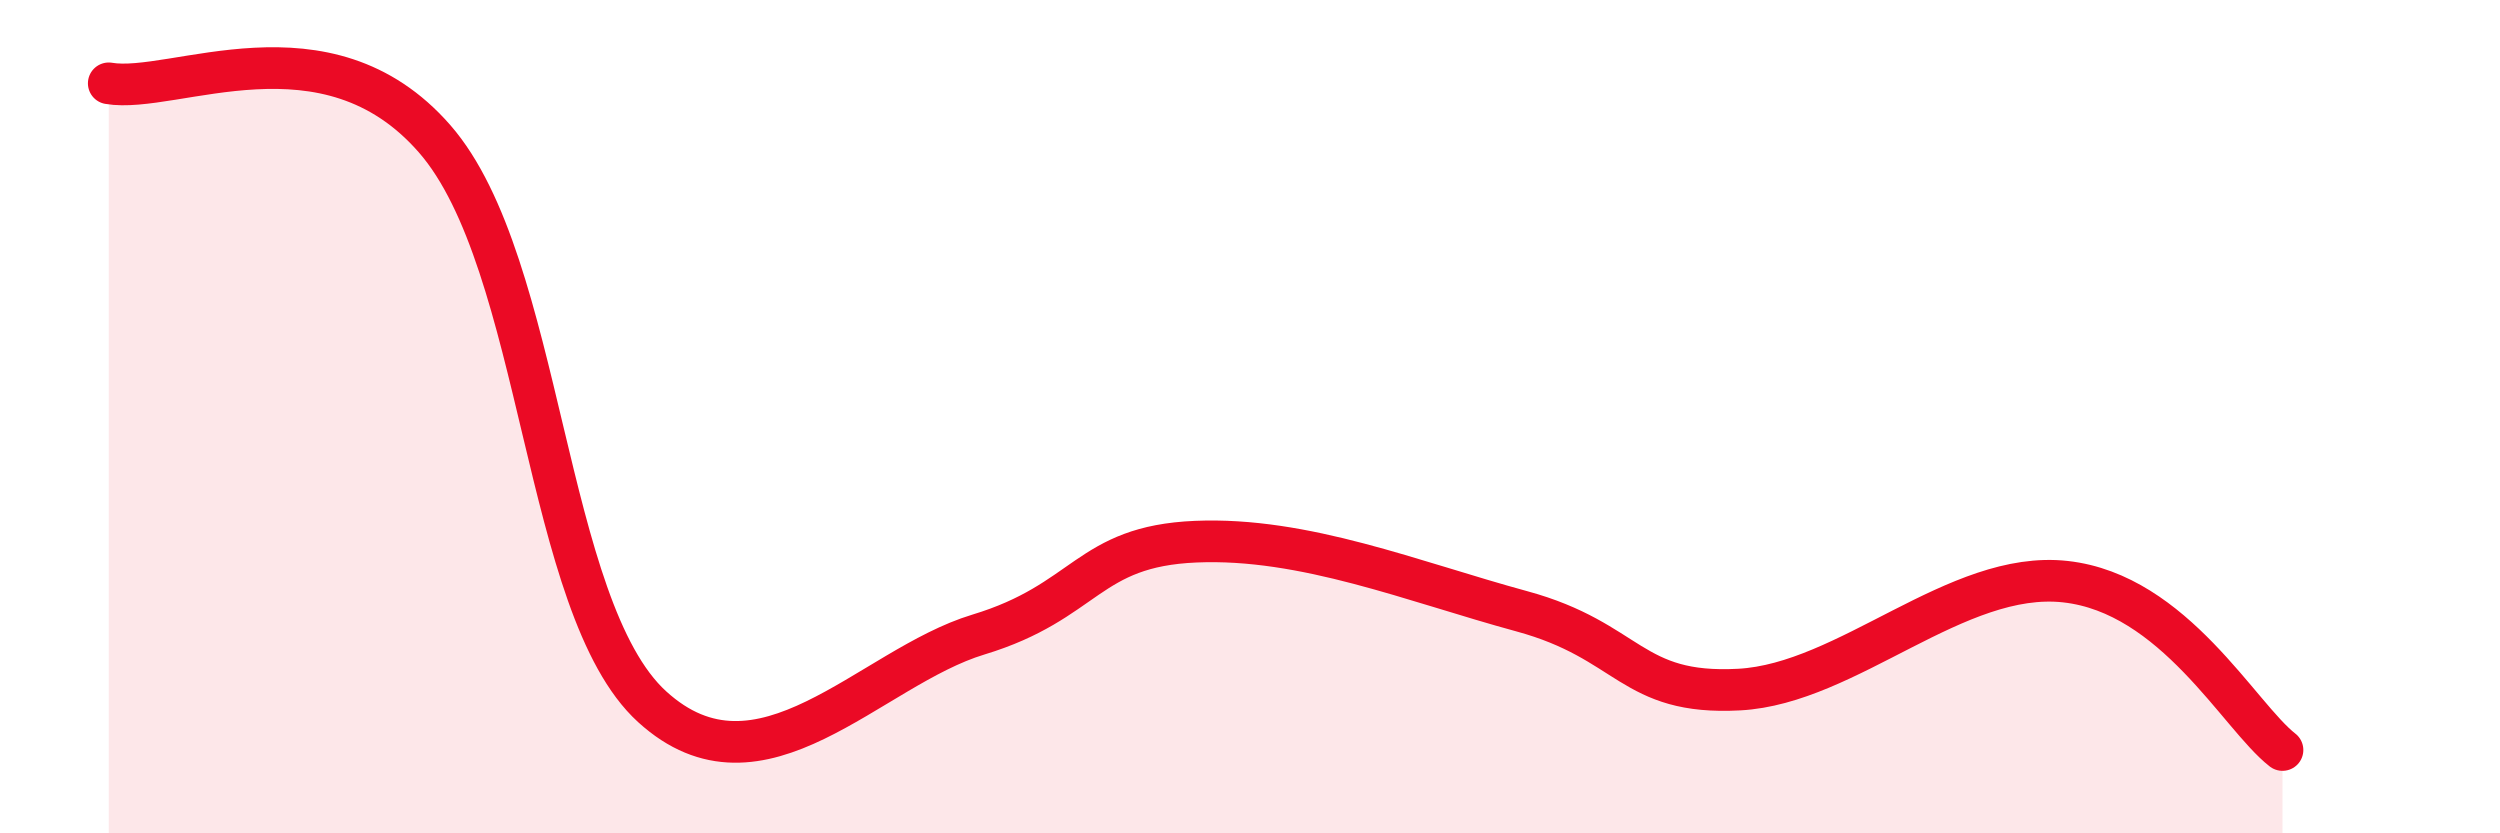
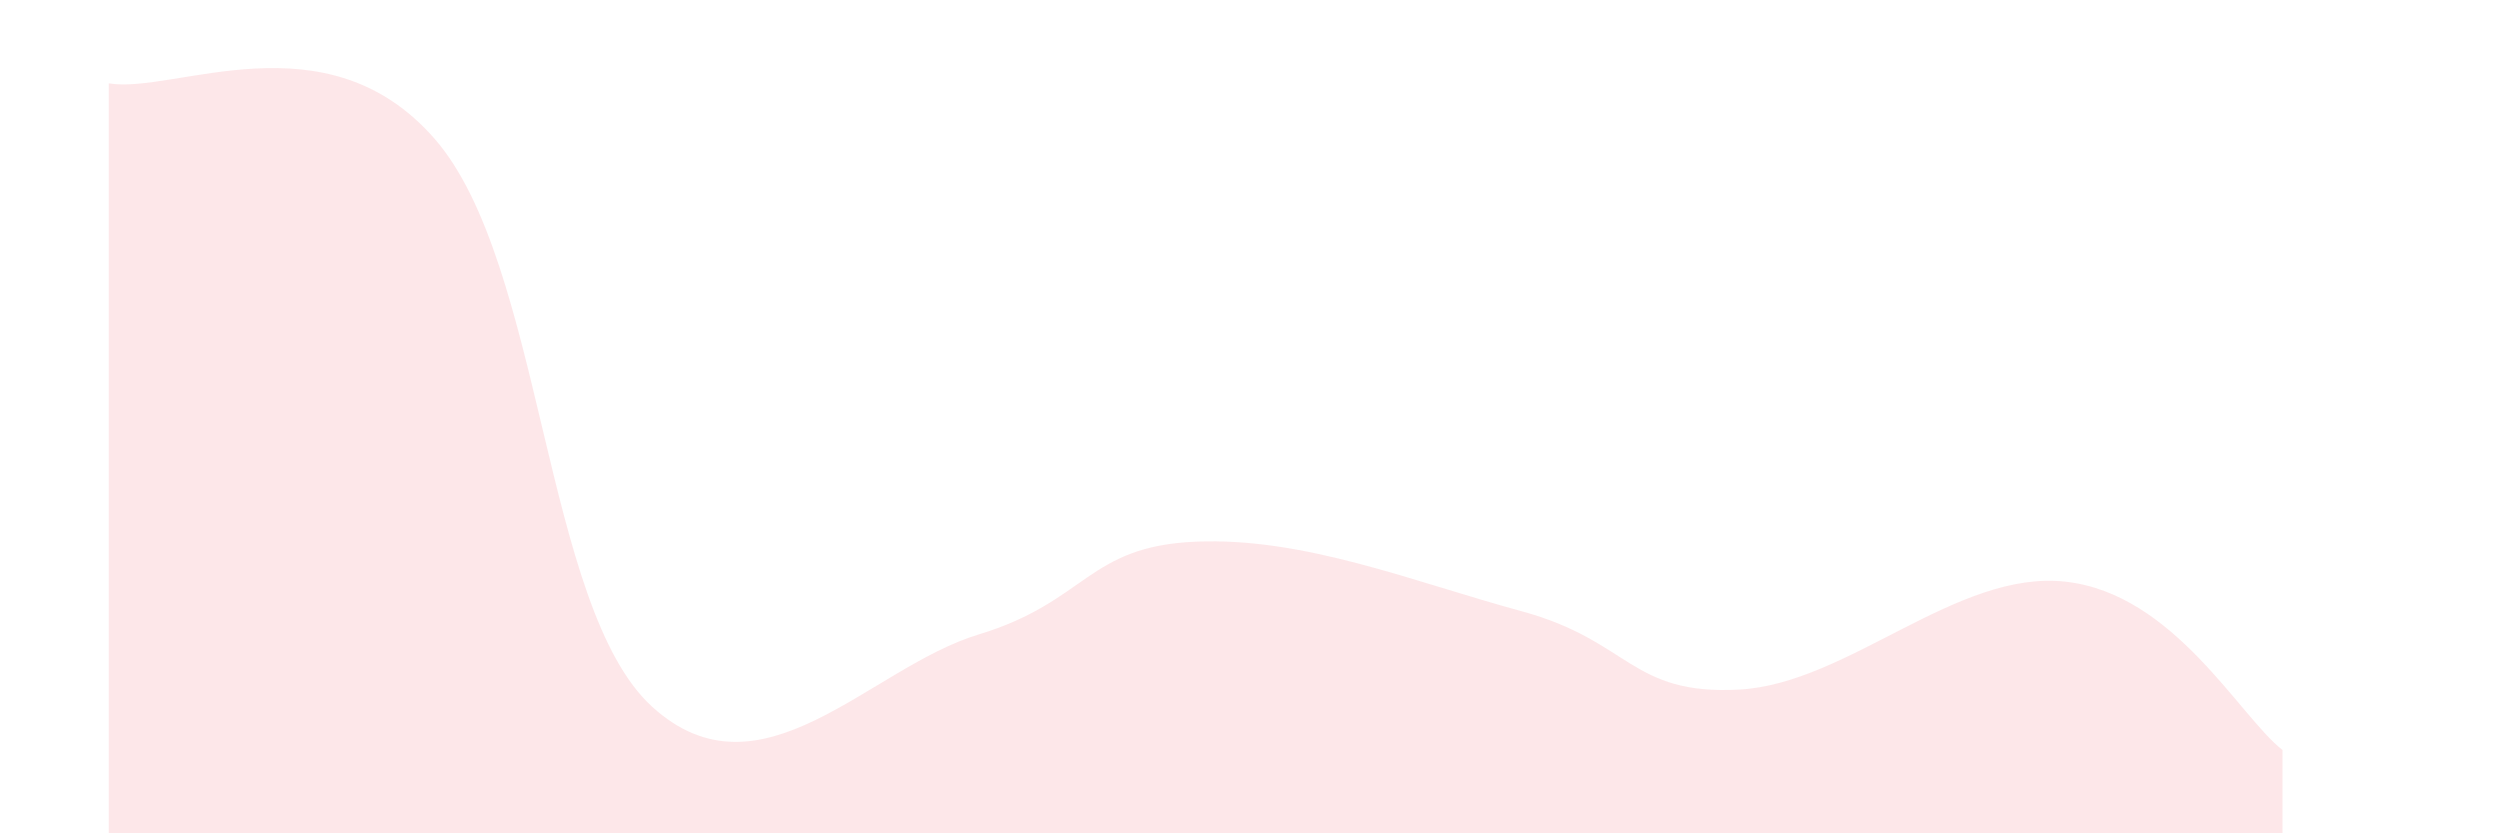
<svg xmlns="http://www.w3.org/2000/svg" width="60" height="20" viewBox="0 0 60 20">
  <path d="M 2.61,2 C 4.17,2.27 7.82,0.34 10.43,3.33 C 13.04,6.32 13.04,14.58 15.65,16.96 C 18.26,19.34 20.87,16.02 23.48,15.23 C 26.09,14.44 26.09,13.11 28.7,13 C 31.31,12.89 33.91,13.96 36.52,14.67 C 39.13,15.38 39.13,16.69 41.74,16.55 C 44.35,16.41 46.96,13.67 49.57,13.96 C 52.18,14.25 53.74,17.19 54.78,18L54.78 20L2.61 20Z" fill="#EB0A25" opacity="0.1" stroke-linecap="round" stroke-linejoin="round" />
-   <path d="M 2.61,2 C 4.17,2.27 7.82,0.34 10.43,3.33 C 13.04,6.32 13.04,14.58 15.65,16.96 C 18.26,19.34 20.87,16.02 23.48,15.23 C 26.09,14.44 26.09,13.11 28.7,13 C 31.31,12.89 33.91,13.96 36.52,14.67 C 39.13,15.38 39.13,16.69 41.74,16.55 C 44.35,16.41 46.96,13.67 49.57,13.96 C 52.18,14.25 53.74,17.19 54.78,18" stroke="#EB0A25" stroke-width="1" fill="none" stroke-linecap="round" stroke-linejoin="round" />
</svg>